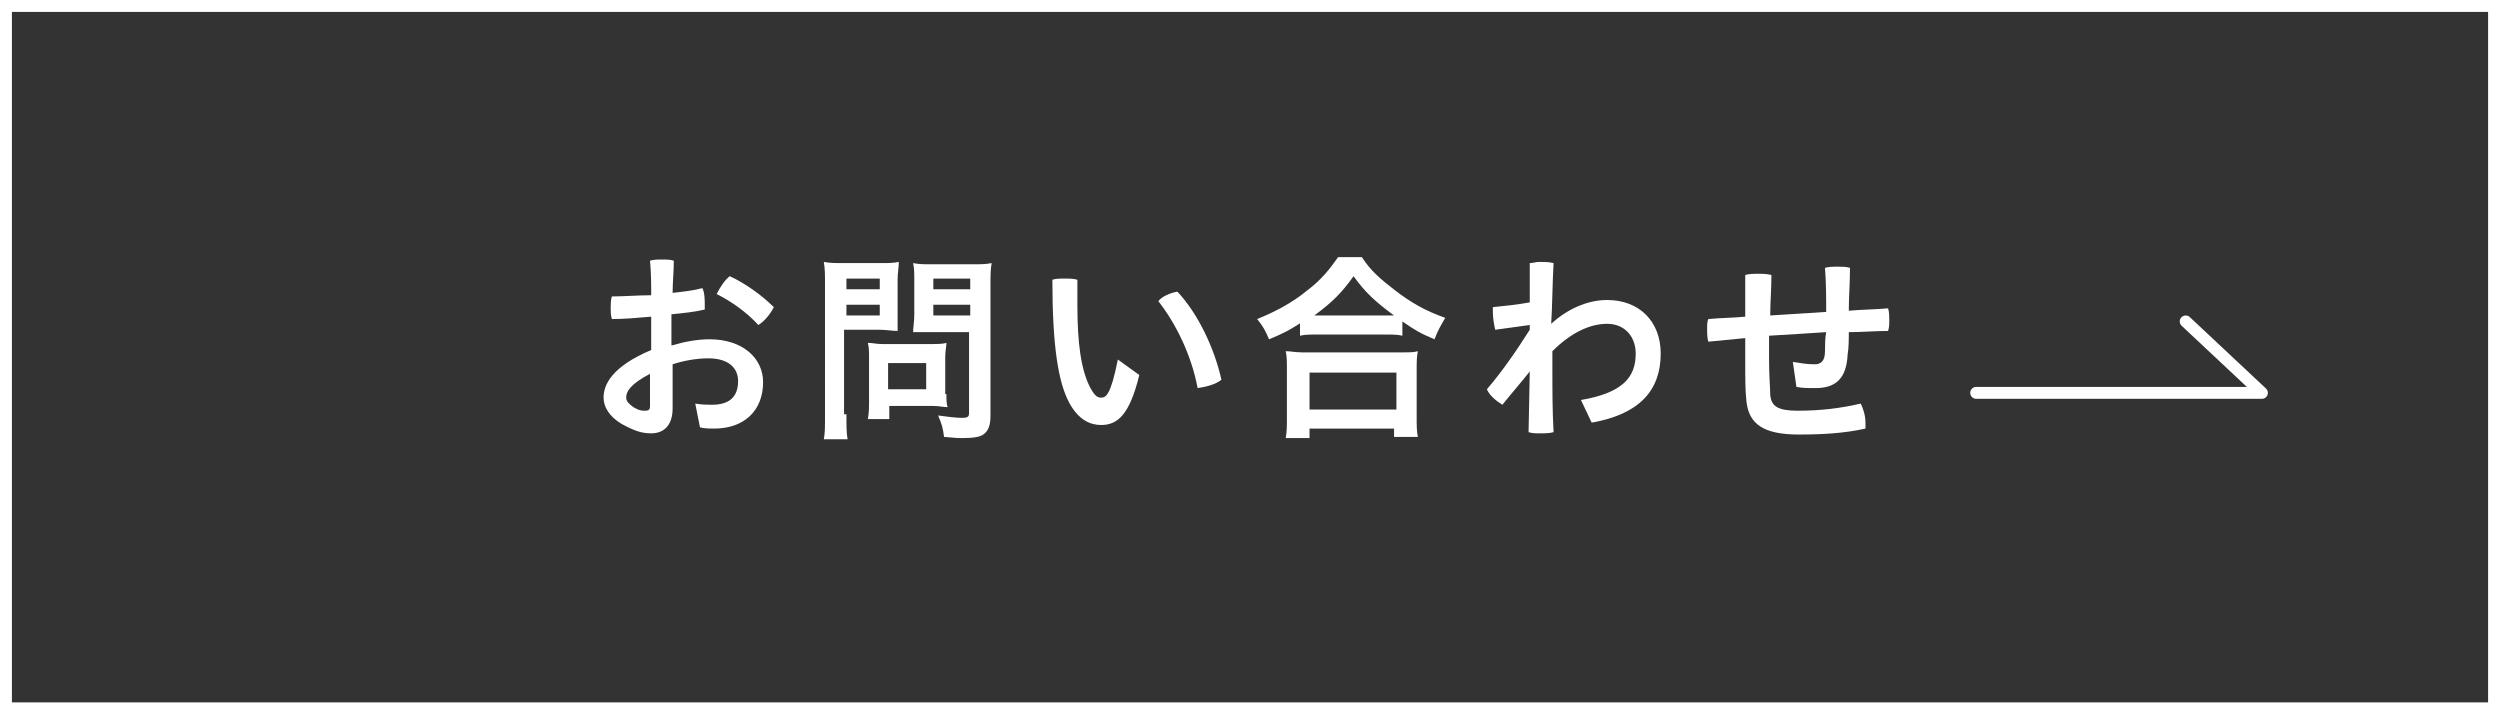
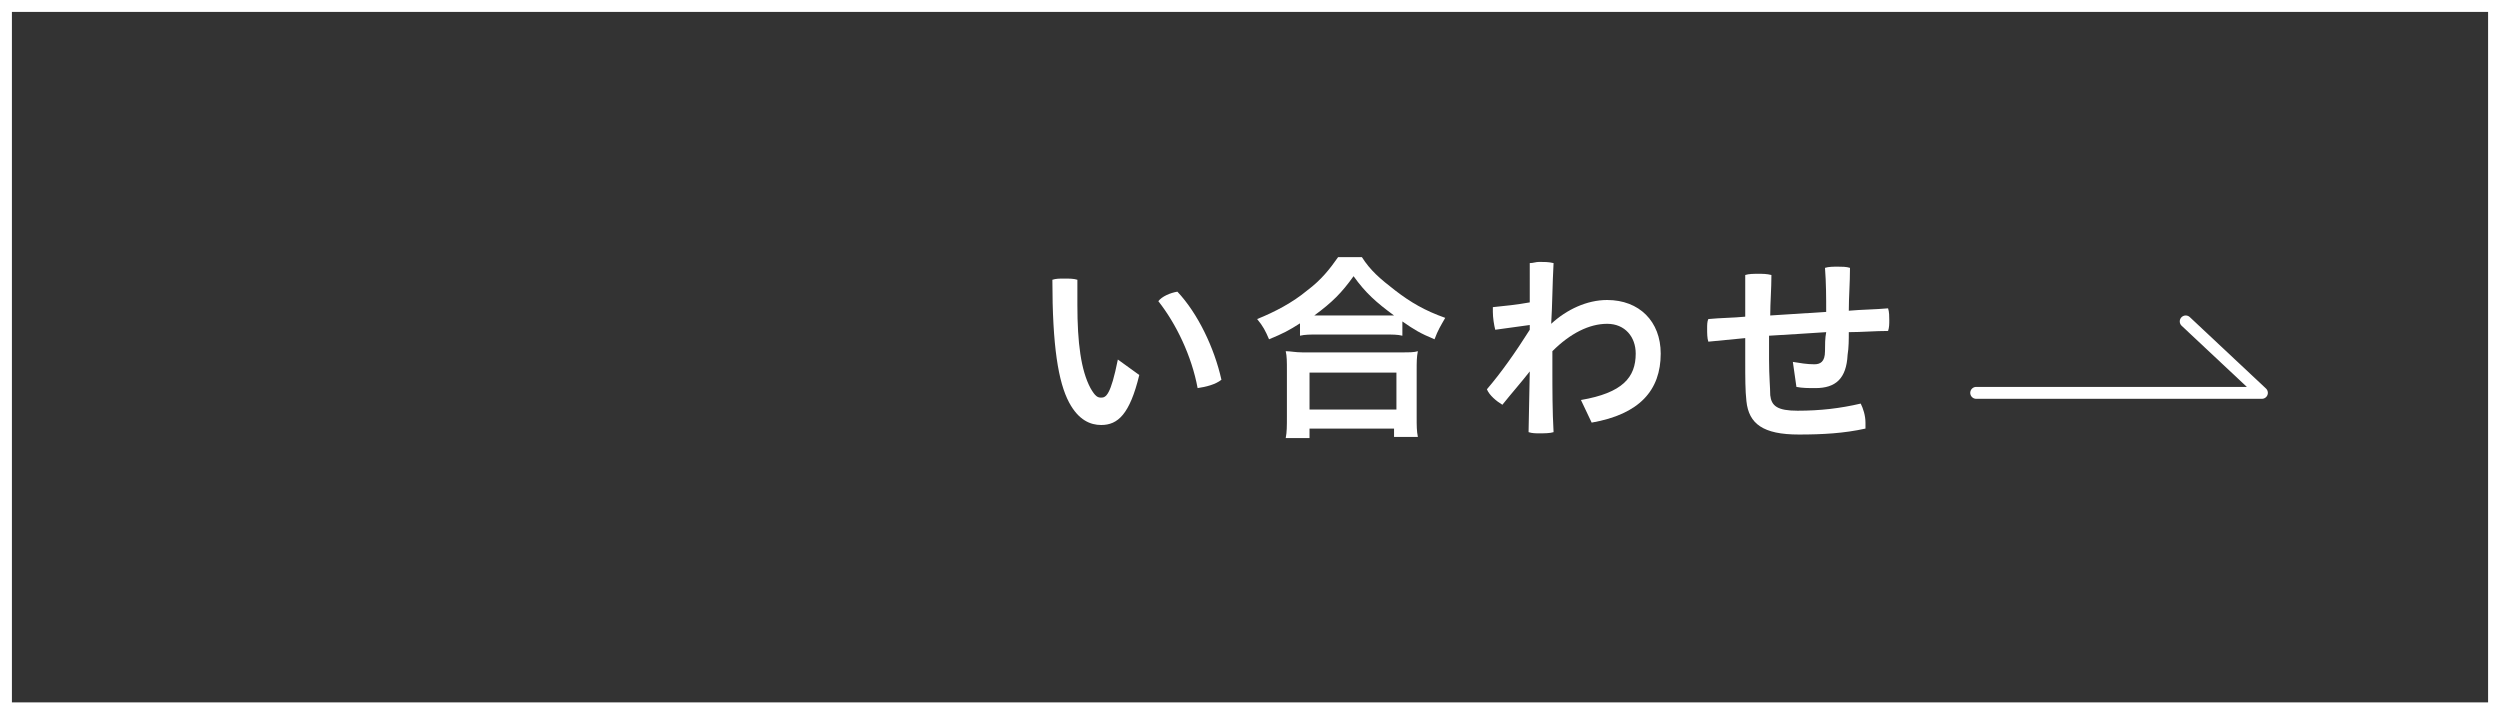
<svg xmlns="http://www.w3.org/2000/svg" version="1.1" id="レイヤー_1" x="0px" y="0px" width="210px" height="60px" viewBox="0 0 210 60" style="enable-background:new 0 0 210 60;" xml:space="preserve">
  <rect x="0" y="0" width="210" height="60" fill="#333333" stroke="none" />
  <style type="text/css">
	.st0{fill:#FFFFFF;}
	.st1{fill:none;stroke:#FFFFFF;stroke-linecap:round;stroke-linejoin:round;stroke-miterlimit:10;}
</style>
  <g>
    <g>
      <path class="st0" d="M209,1v58H1V1H209 M210,0H0v60h210V0L210,0z" />
    </g>
    <g>
      <g>
-         <path class="st0" d="M56.5,29c1-0.3,2.1-0.5,3.1-0.5c2.8,0,4.5,1.6,4.5,3.6c0,2.4-1.6,3.9-4.1,3.9c-0.4,0-0.8,0-1.2-0.1l-0.4-2     c0.6,0.1,1,0.1,1.4,0.1c1.4,0,2.2-0.6,2.2-2c0-1-0.7-1.9-2.5-1.9c-1,0-2.1,0.2-3,0.5v3.7c0,1.5-0.8,2.1-1.8,2.1     c-0.8,0-1.4-0.2-2.5-0.8c-1-0.6-1.5-1.4-1.5-2.2c0-1.1,0.7-2.6,4-4v-2.8c-1.1,0.1-2.3,0.2-3.3,0.2c-0.1-0.3-0.1-0.6-0.1-1     c0-0.3,0-0.6,0.1-0.9c1,0,2.2-0.1,3.3-0.1c0-1,0-1.9-0.1-2.9c0.3-0.1,0.6-0.1,1-0.1s0.7,0,1,0.1c0,0.9-0.1,1.8-0.1,2.7     c0.9-0.1,1.8-0.2,2.5-0.4c0.2,0.4,0.2,1,0.2,1.5c0,0.1,0,0.2,0,0.3c-0.8,0.2-1.8,0.3-2.8,0.4V29z M54.6,31.4c-1.7,0.9-2,1.5-2,2     c0,0.3,0.2,0.5,0.6,0.8c0.5,0.3,0.7,0.3,1,0.3c0.3,0,0.4-0.1,0.4-0.4V31.4z M65,25.8c-0.3,0.6-0.8,1.2-1.3,1.5     c-1-1.1-2.3-2-3.5-2.6c0.3-0.6,0.7-1.2,1.1-1.5C62.6,23.8,64,24.8,65,25.8z" />
-         <path class="st0" d="M71.1,34.8c0,1,0,1.6,0.1,2.1h-2c0.1-0.5,0.1-1,0.1-2.1V23.9c0-0.9,0-1.3-0.1-1.9c0.5,0.1,0.9,0.1,1.7,0.1     h2.9c0.9,0,1.2,0,1.7-0.1c0,0.5-0.1,0.9-0.1,1.5v2.8c0,0.7,0,1.1,0,1.5c-0.4,0-1-0.1-1.5-0.1h-3V34.8z M71.1,24.3h2.8v-0.9h-2.8     V24.3z M71.1,26.5h2.8v-0.9h-2.8V26.5z M79.5,33.1c0,0.5,0,0.8,0.1,1.1c-0.4,0-0.7-0.1-1.2-0.1h-3.7v1.1h-1.8     c0.1-0.5,0.1-1,0.1-1.6v-3.6c0-0.4,0-0.8-0.1-1.2c0.4,0,0.7,0.1,1.2,0.1h4.1c0.5,0,1,0,1.3-0.1c0,0.3-0.1,0.7-0.1,1.2V33.1z      M74.6,32.7h3.2v-2.2h-3.2V32.7z M83.2,34.9c0,0.9-0.2,1.3-0.6,1.6c-0.3,0.2-0.8,0.3-1.8,0.3c-0.3,0-0.4,0-1.5-0.1     c-0.1-0.8-0.2-1.1-0.5-1.8c0.7,0.1,1.5,0.2,2,0.2c0.5,0,0.6-0.1,0.6-0.4v-6.8h-3.2c-0.5,0-1.1,0-1.5,0c0-0.4,0.1-0.8,0.1-1.5     v-2.8c0-0.6,0-1.1-0.1-1.5c0.5,0.1,0.9,0.1,1.7,0.1h3.2c0.8,0,1.2,0,1.7-0.1c-0.1,0.5-0.1,1.1-0.1,1.9V34.9z M78.4,24.3h3.1v-0.9     h-3.1V24.3z M78.4,26.5h3.1v-0.9h-3.1V26.5z" />
        <path class="st0" d="M95.7,31.5c-0.8,3.3-1.8,4.2-3.2,4.2c-0.9,0-1.9-0.4-2.7-1.9c-0.9-1.7-1.4-4.7-1.4-10.3     c0.3-0.1,0.6-0.1,1-0.1c0.4,0,0.8,0,1.1,0.1c0,0.8,0,1.5,0,2.1c0,3.2,0.3,5.5,1.1,7c0.4,0.7,0.6,0.8,0.9,0.8     c0.4,0,0.8-0.2,1.4-3.2L95.7,31.5z M98.9,24.5c1.7,1.8,3.1,4.7,3.7,7.4c-0.5,0.4-1.3,0.6-2,0.7c-0.5-2.7-1.8-5.4-3.3-7.3     C97.6,24.9,98.3,24.6,98.9,24.5z" />
        <path class="st0" d="M109.3,27.1c-1.1,0.7-1.5,0.9-2.7,1.4c-0.3-0.7-0.5-1.1-1-1.7c1.5-0.6,3-1.4,4.2-2.4     c1.2-0.9,1.9-1.8,2.6-2.8h2c0.7,1.1,1.5,1.8,2.8,2.8c1.3,1,2.5,1.7,4.2,2.3c-0.4,0.7-0.6,1-0.9,1.8c-1.2-0.5-1.7-0.8-2.7-1.5v1.2     c-0.4-0.1-0.8-0.1-1.5-0.1h-5.7c-0.5,0-1,0-1.4,0.1V27.1z M108,36.8c0.1-0.5,0.1-1,0.1-1.8v-3.9c0-0.7,0-1.2-0.1-1.6     c0.4,0,0.8,0.1,1.4,0.1h8.3c0.7,0,1.1,0,1.4-0.1c-0.1,0.5-0.1,0.9-0.1,1.6v3.9c0,0.8,0,1.2,0.1,1.7h-2V36H110v0.8H108z M110,34.4     h7.3v-3.1H110V34.4z M116.5,26.5c0.2,0,0.3,0,0.6,0c-1.5-1.1-2.4-1.9-3.4-3.3c-1,1.4-1.8,2.2-3.3,3.3c0.2,0,0.3,0,0.5,0H116.5z" />
        <path class="st0" d="M128.5,22.1c0.3,0,0.5-0.1,0.8-0.1c0.4,0,0.8,0,1.2,0.1c-0.1,1.8-0.1,3.5-0.2,5.1c1.3-1.2,3-2,4.7-2     c2.7,0,4.5,1.8,4.5,4.5c0,3.1-1.8,5.1-5.8,5.8l-0.9-1.9c3.5-0.6,4.6-1.9,4.6-3.9c0-1.4-0.9-2.5-2.4-2.5c-1.5,0-3.1,0.8-4.6,2.3     v1.3c0,2,0,3.7,0.1,5.5c-0.3,0.1-0.8,0.1-1.2,0.1c-0.3,0-0.6,0-0.9-0.1l0.1-5.1c-0.7,0.9-1.5,1.8-2.3,2.8     c-0.5-0.3-1.1-0.8-1.3-1.3c1.2-1.4,2.4-3.1,3.6-5v-0.4l-2.9,0.4c-0.1-0.4-0.2-1-0.2-1.5c0-0.2,0-0.3,0-0.4c1-0.1,2-0.2,3.1-0.4     L128.5,22.1z" />
        <path class="st0" d="M150.6,30.4c0.6,0.1,1.2,0.2,1.8,0.2c0.5,0,0.9-0.2,0.9-1.1c0-0.5,0-1.1,0.1-1.6c-1.3,0.1-3.3,0.2-4.8,0.3     c0,0.7,0,1.4,0,2c0,1.4,0.1,2.4,0.1,3c0.1,0.9,0.6,1.3,2.3,1.3c1.9,0,3.6-0.2,5.3-0.6c0.2,0.4,0.4,1,0.4,1.6c0,0.2,0,0.3,0,0.5     c-1.8,0.4-3.6,0.5-5.6,0.5c-3,0-4.2-0.9-4.4-2.8c-0.1-0.9-0.1-1.9-0.1-3.4v-1.9c-1,0.1-2.1,0.2-3.1,0.3c-0.1-0.3-0.1-0.7-0.1-1.1     c0-0.3,0-0.6,0.1-0.8c1-0.1,2.1-0.1,3.1-0.2v-3.5c0.3-0.1,0.7-0.1,1.1-0.1s0.7,0,1.1,0.1c0,1.2-0.1,2.3-0.1,3.4     c1.6-0.1,3.2-0.2,4.7-0.3c0-1.2,0-2.4-0.1-3.7c0.3-0.1,0.7-0.1,1.1-0.1c0.3,0,0.7,0,1,0.1c0,1.3-0.1,2.4-0.1,3.6     c1.1-0.1,2.2-0.1,3.3-0.2c0.1,0.3,0.1,0.7,0.1,1c0,0.3,0,0.6-0.1,0.9c-1.1,0-2.2,0.1-3.3,0.1c0,0.6,0,1.3-0.1,1.9     c-0.1,2-1,2.8-2.7,2.8c-0.6,0-1.1,0-1.6-0.1L150.6,30.4z" />
      </g>
      <g>
        <polyline class="st1" points="166,33 190,33 183.6,27    " />
      </g>
    </g>
  </g>
</svg>